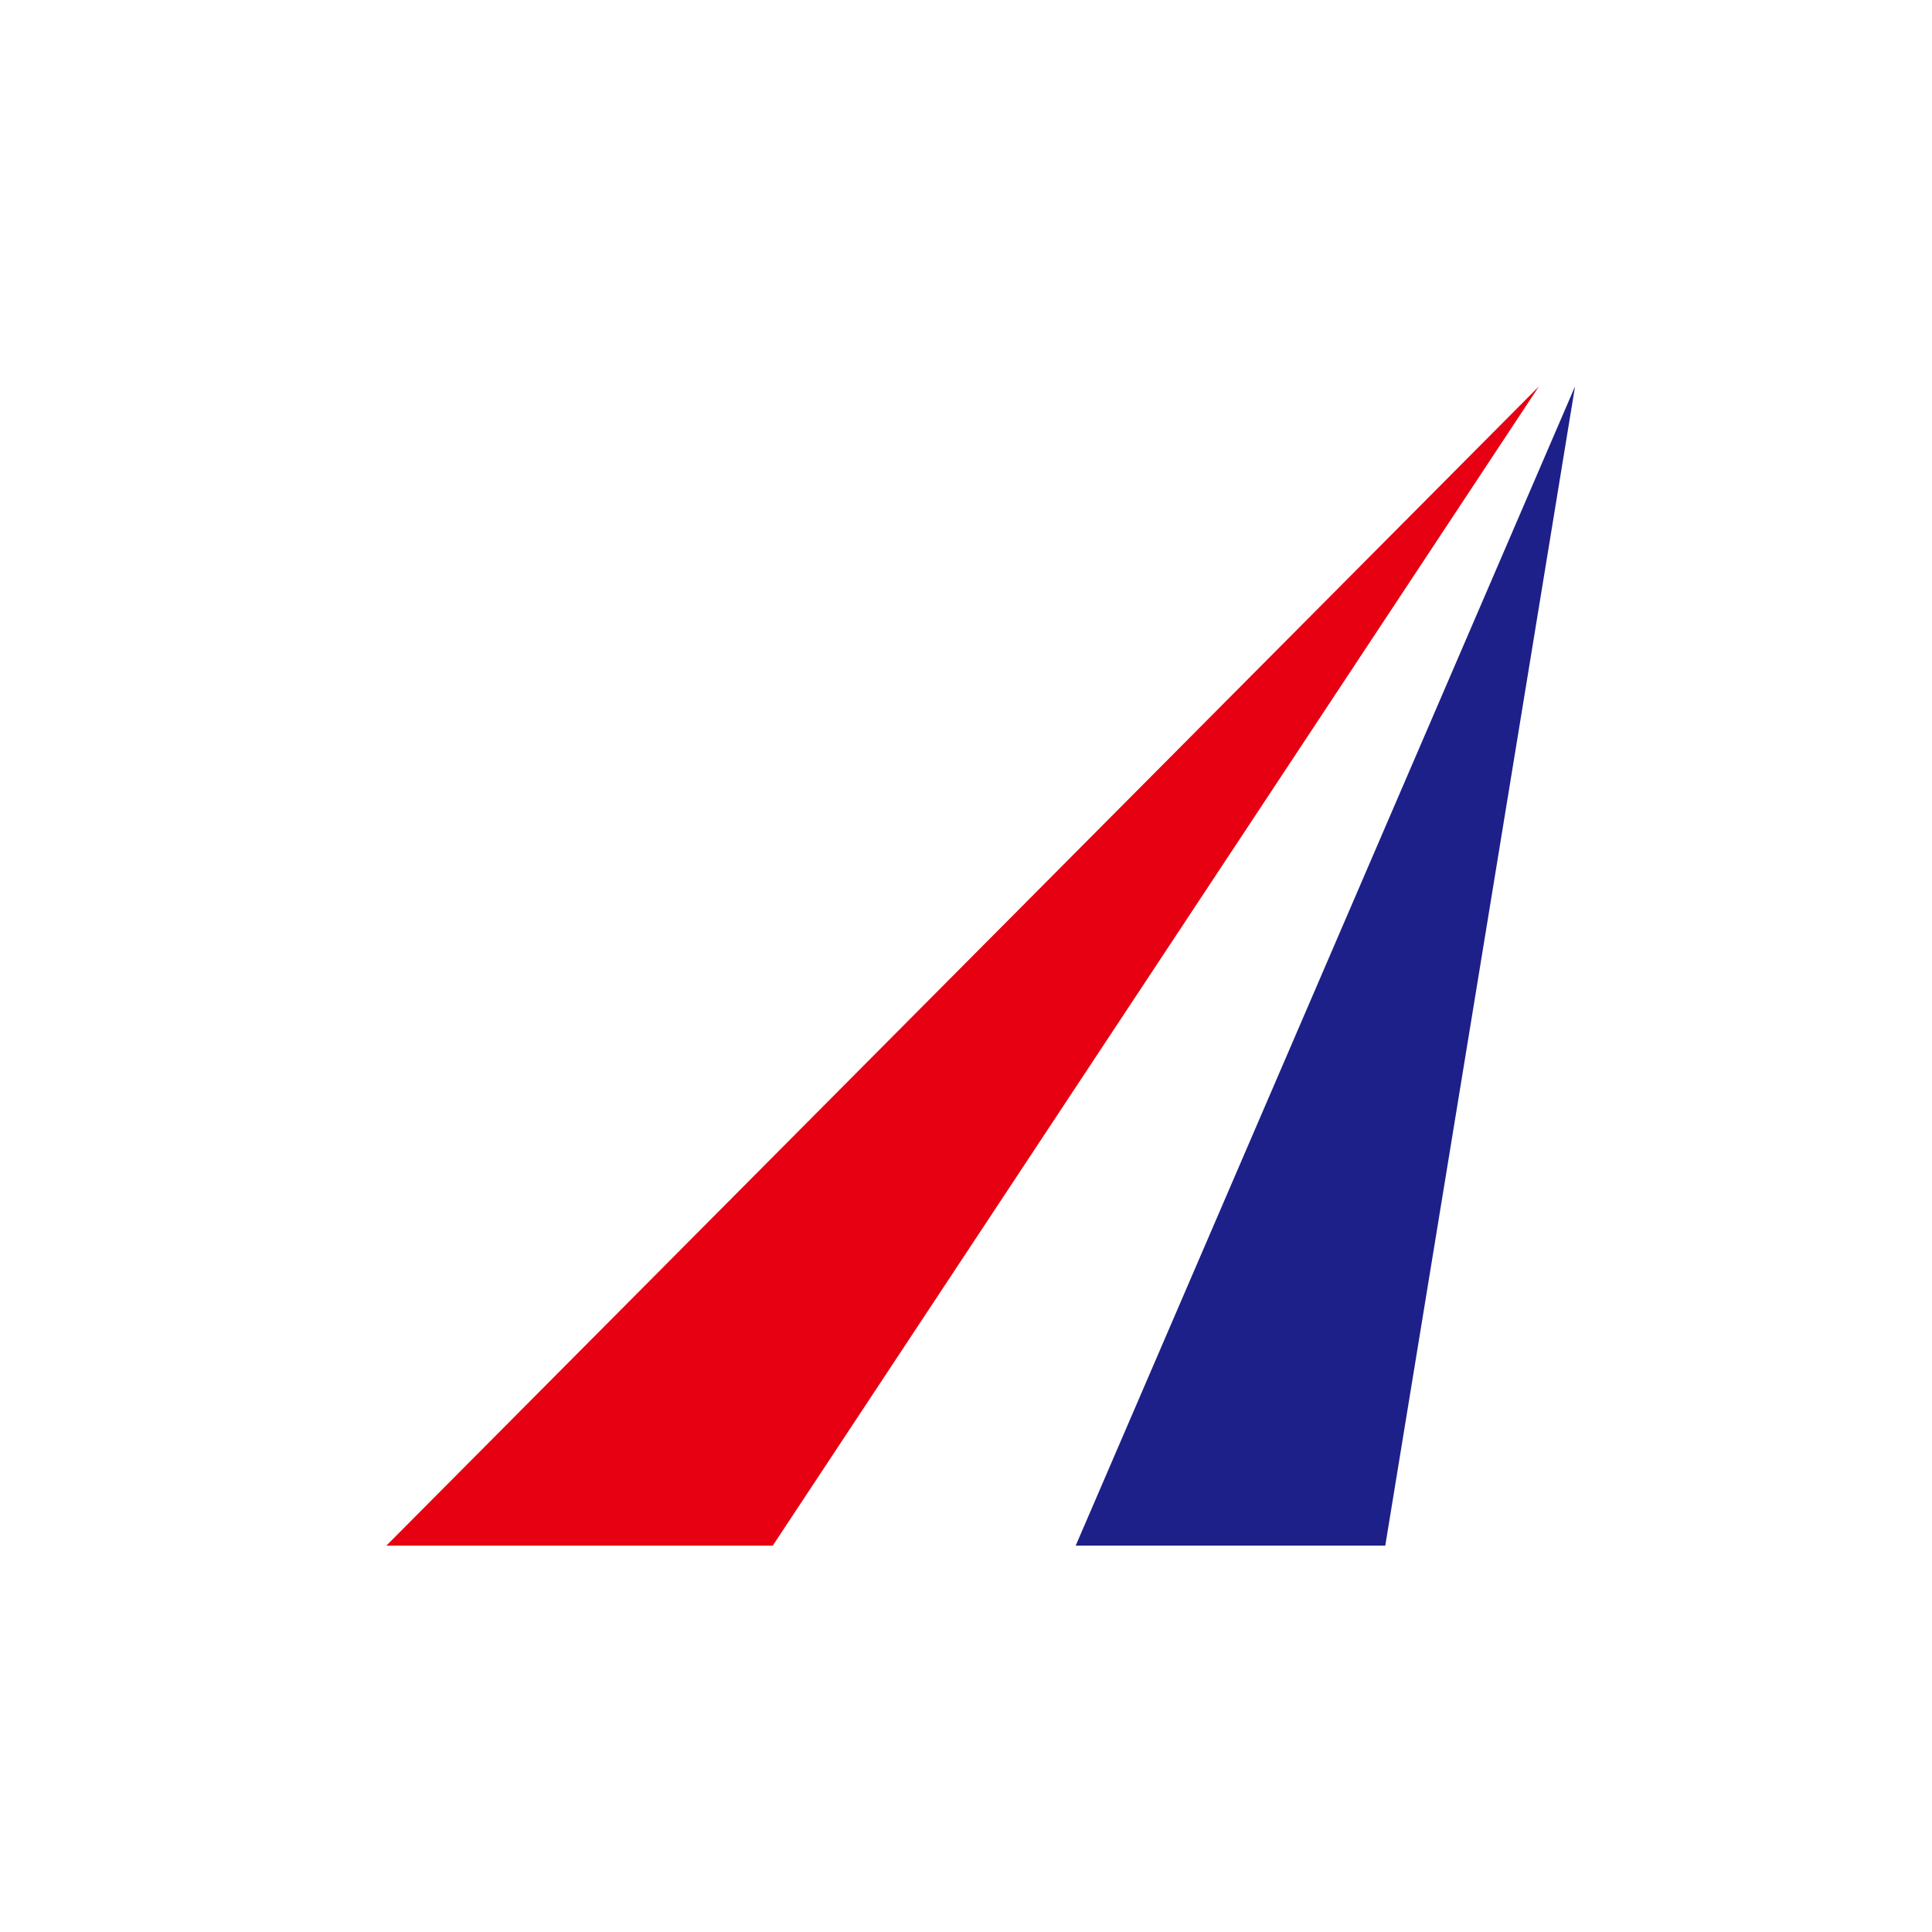
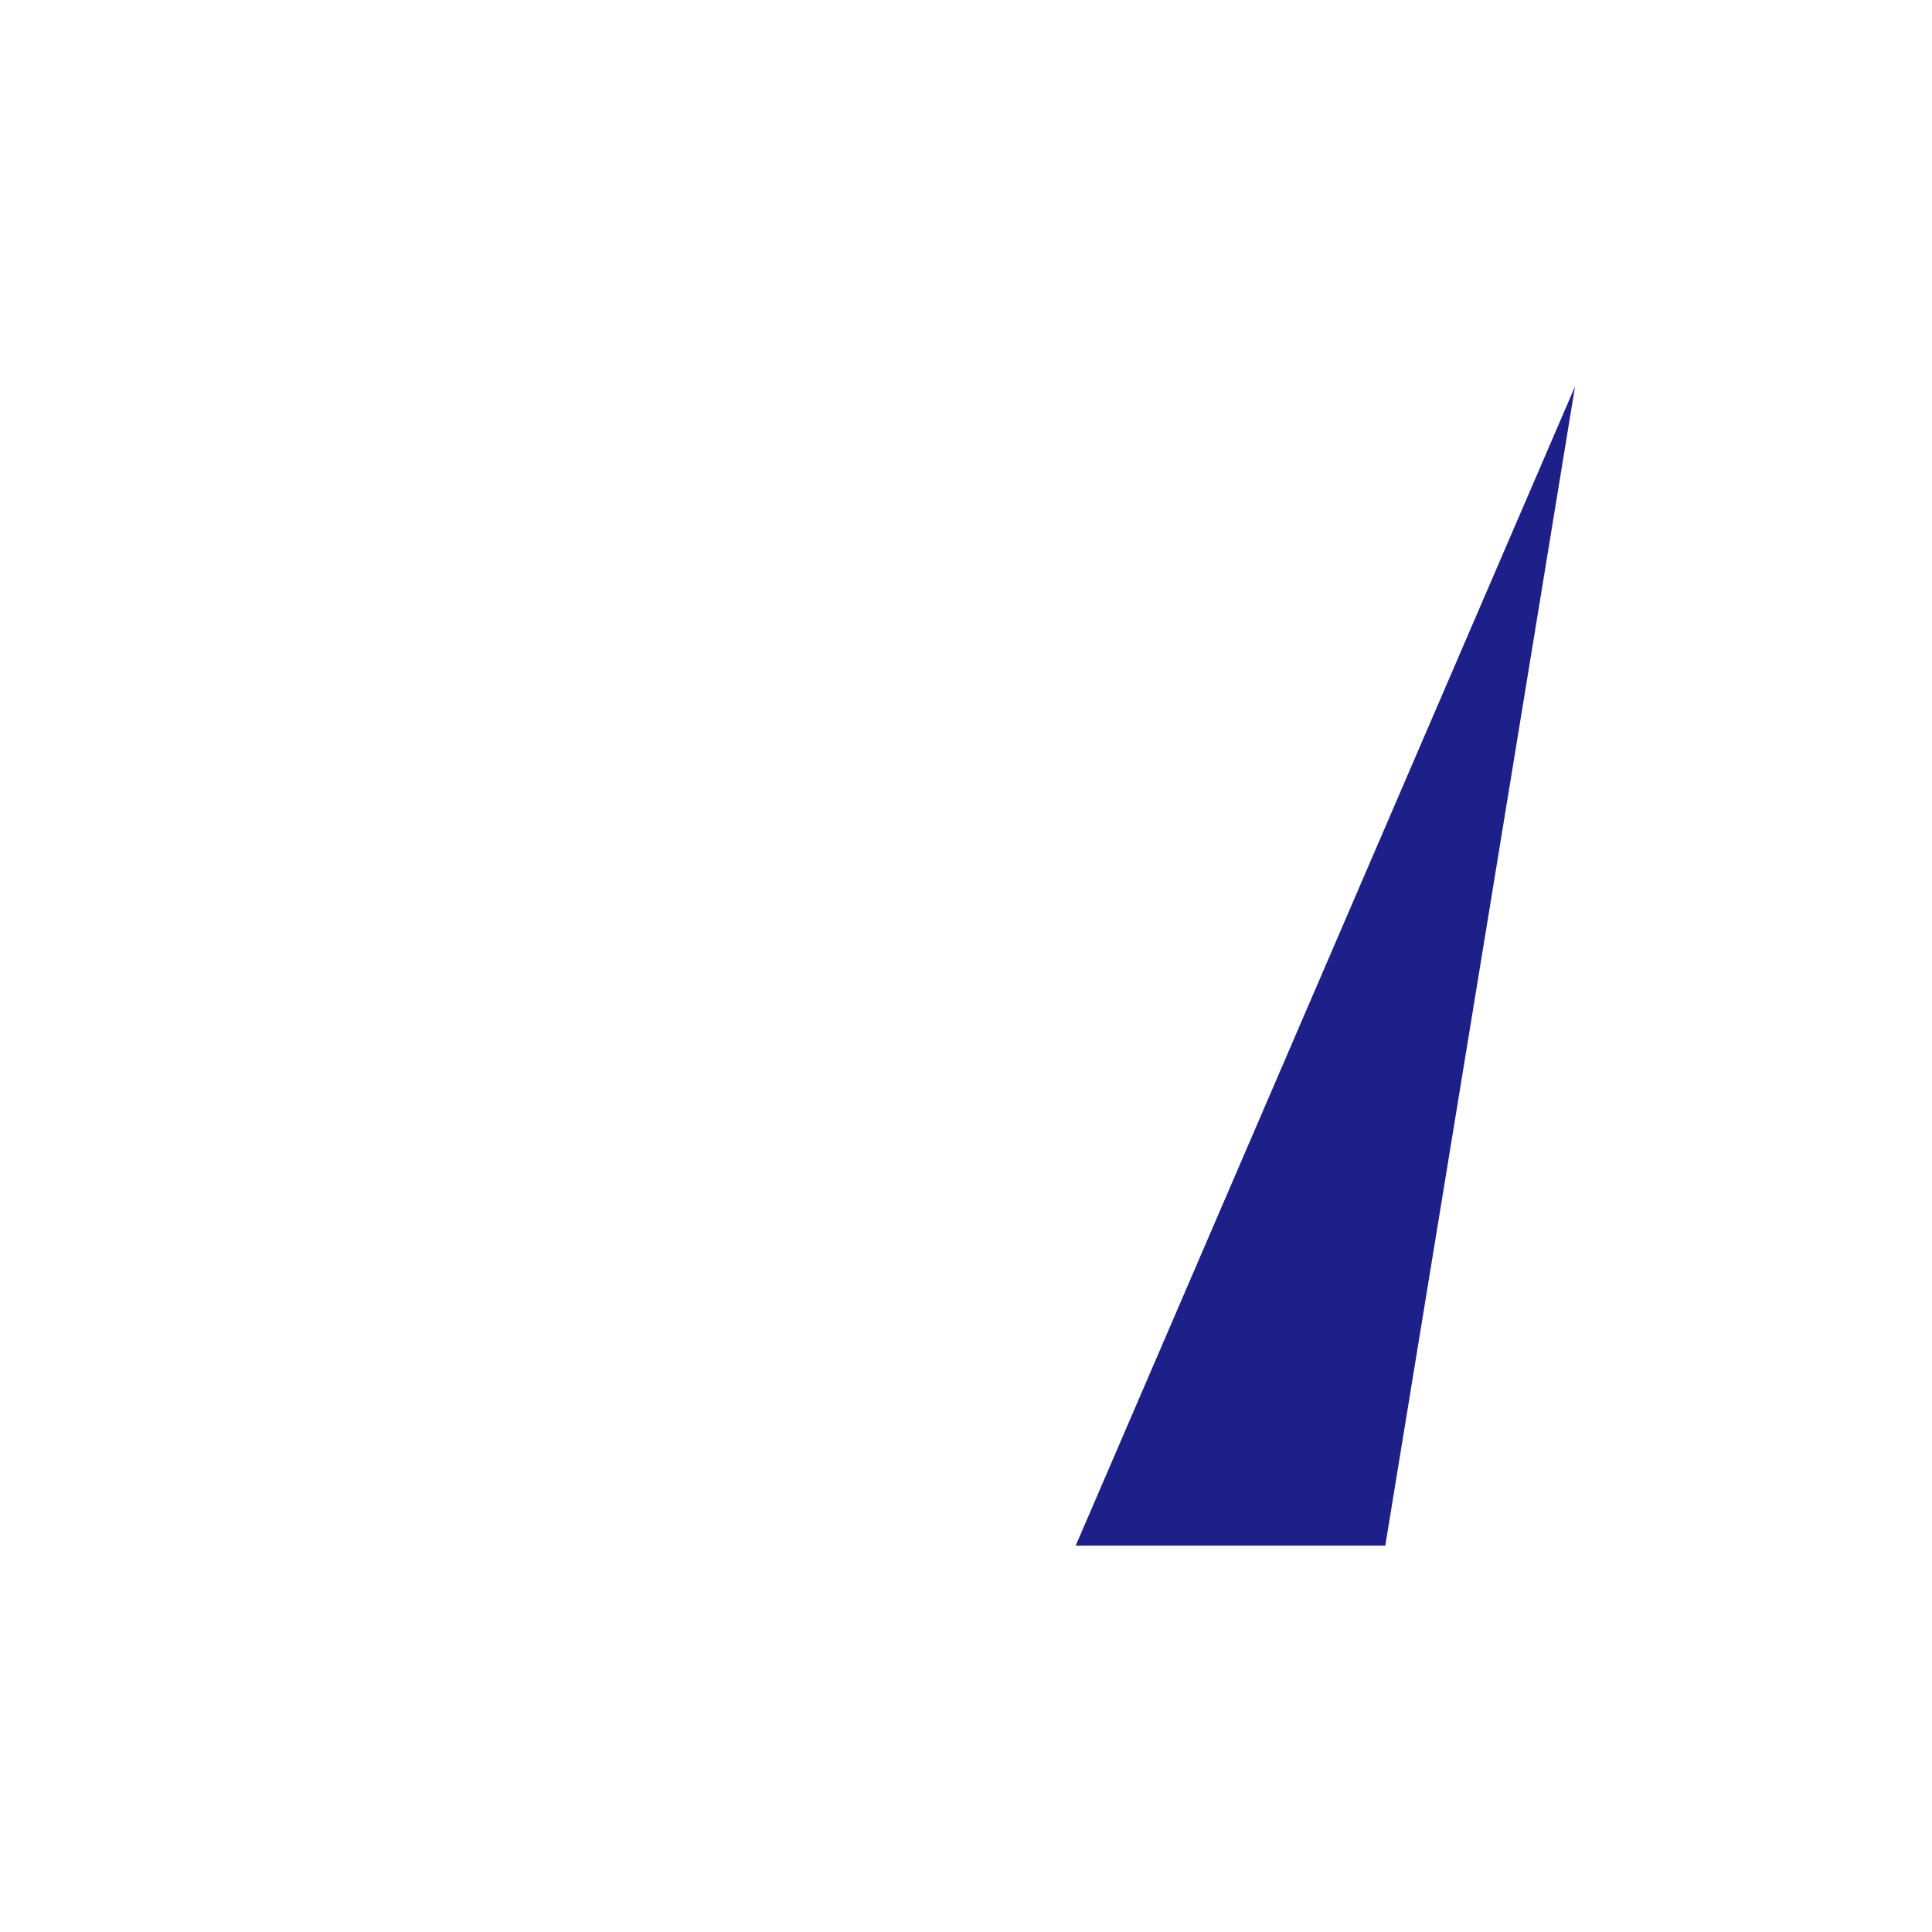
<svg xmlns="http://www.w3.org/2000/svg" id="BANK_ICON" viewBox="0 0 1050 1050">
  <defs>
    <style>
      .cls-1 {
        fill: #1d2088;
      }

      .cls-2 {
        fill: #e60012;
      }
    </style>
  </defs>
  <g id="icon">
-     <polygon class="cls-2" points="419.99 840 210 840 836.37 210 419.99 840" />
    <polygon class="cls-1" points="752.87 840 584.63 840 856 210 752.87 840" />
  </g>
</svg>